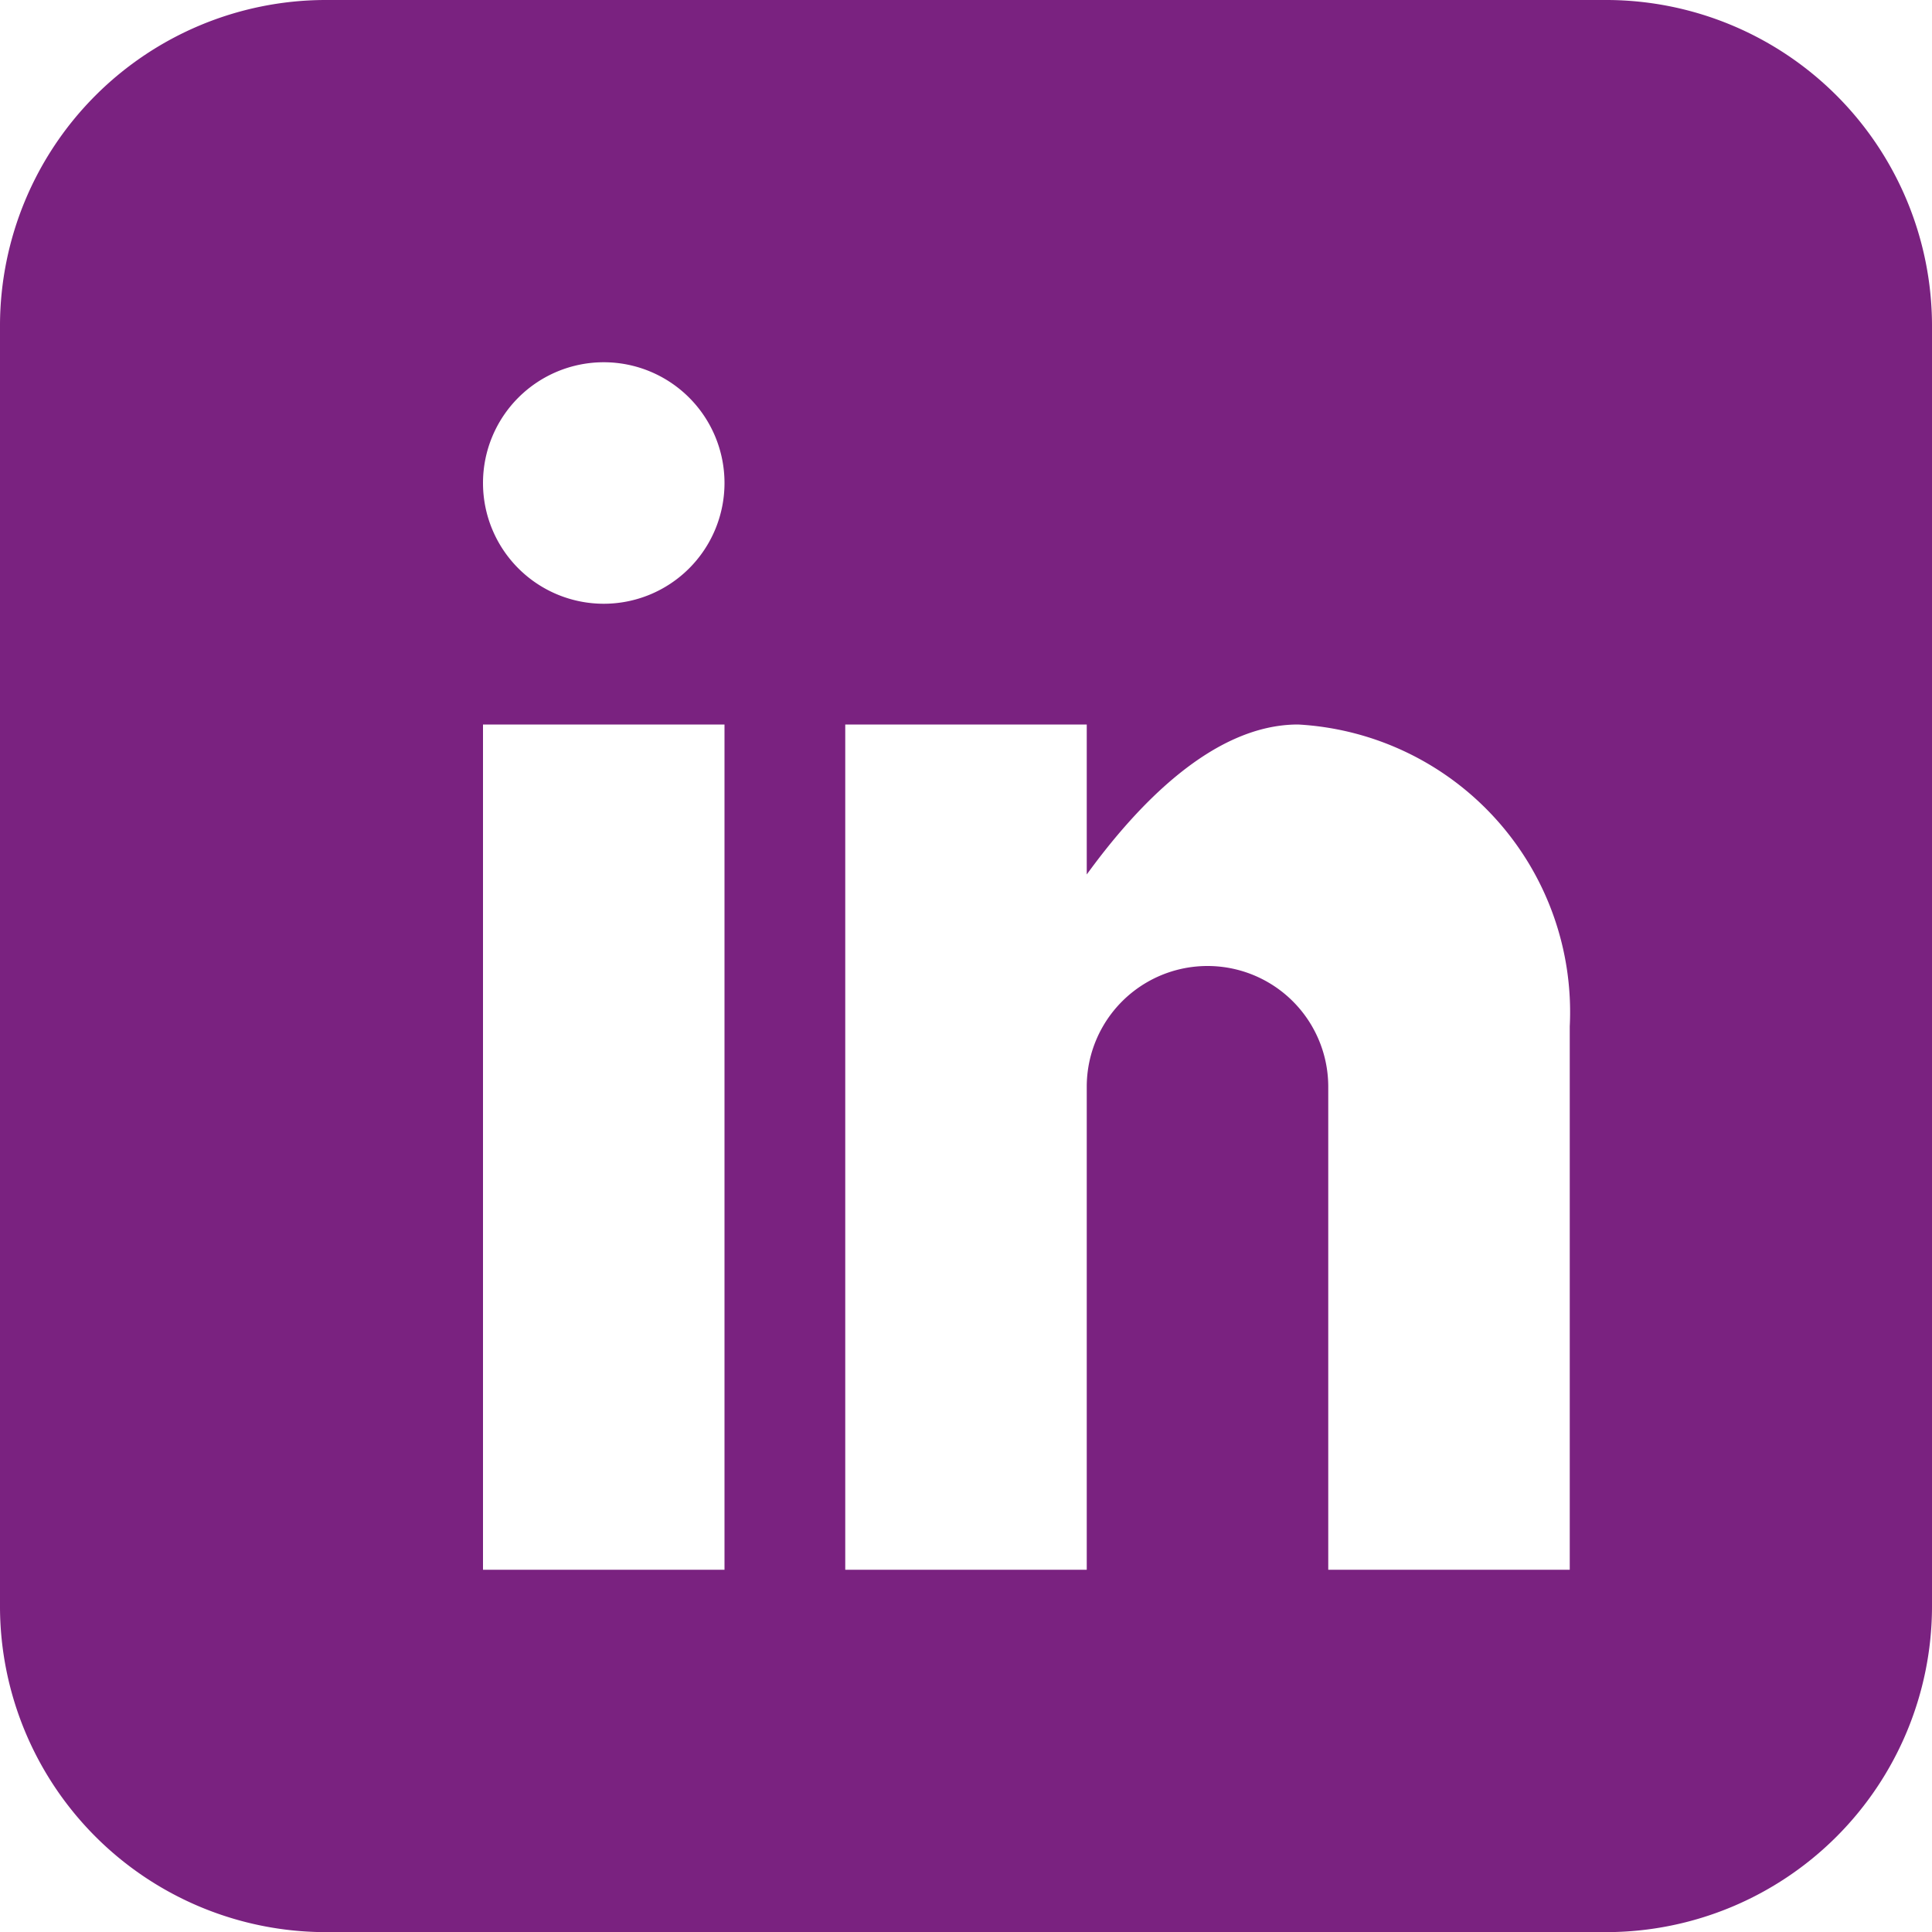
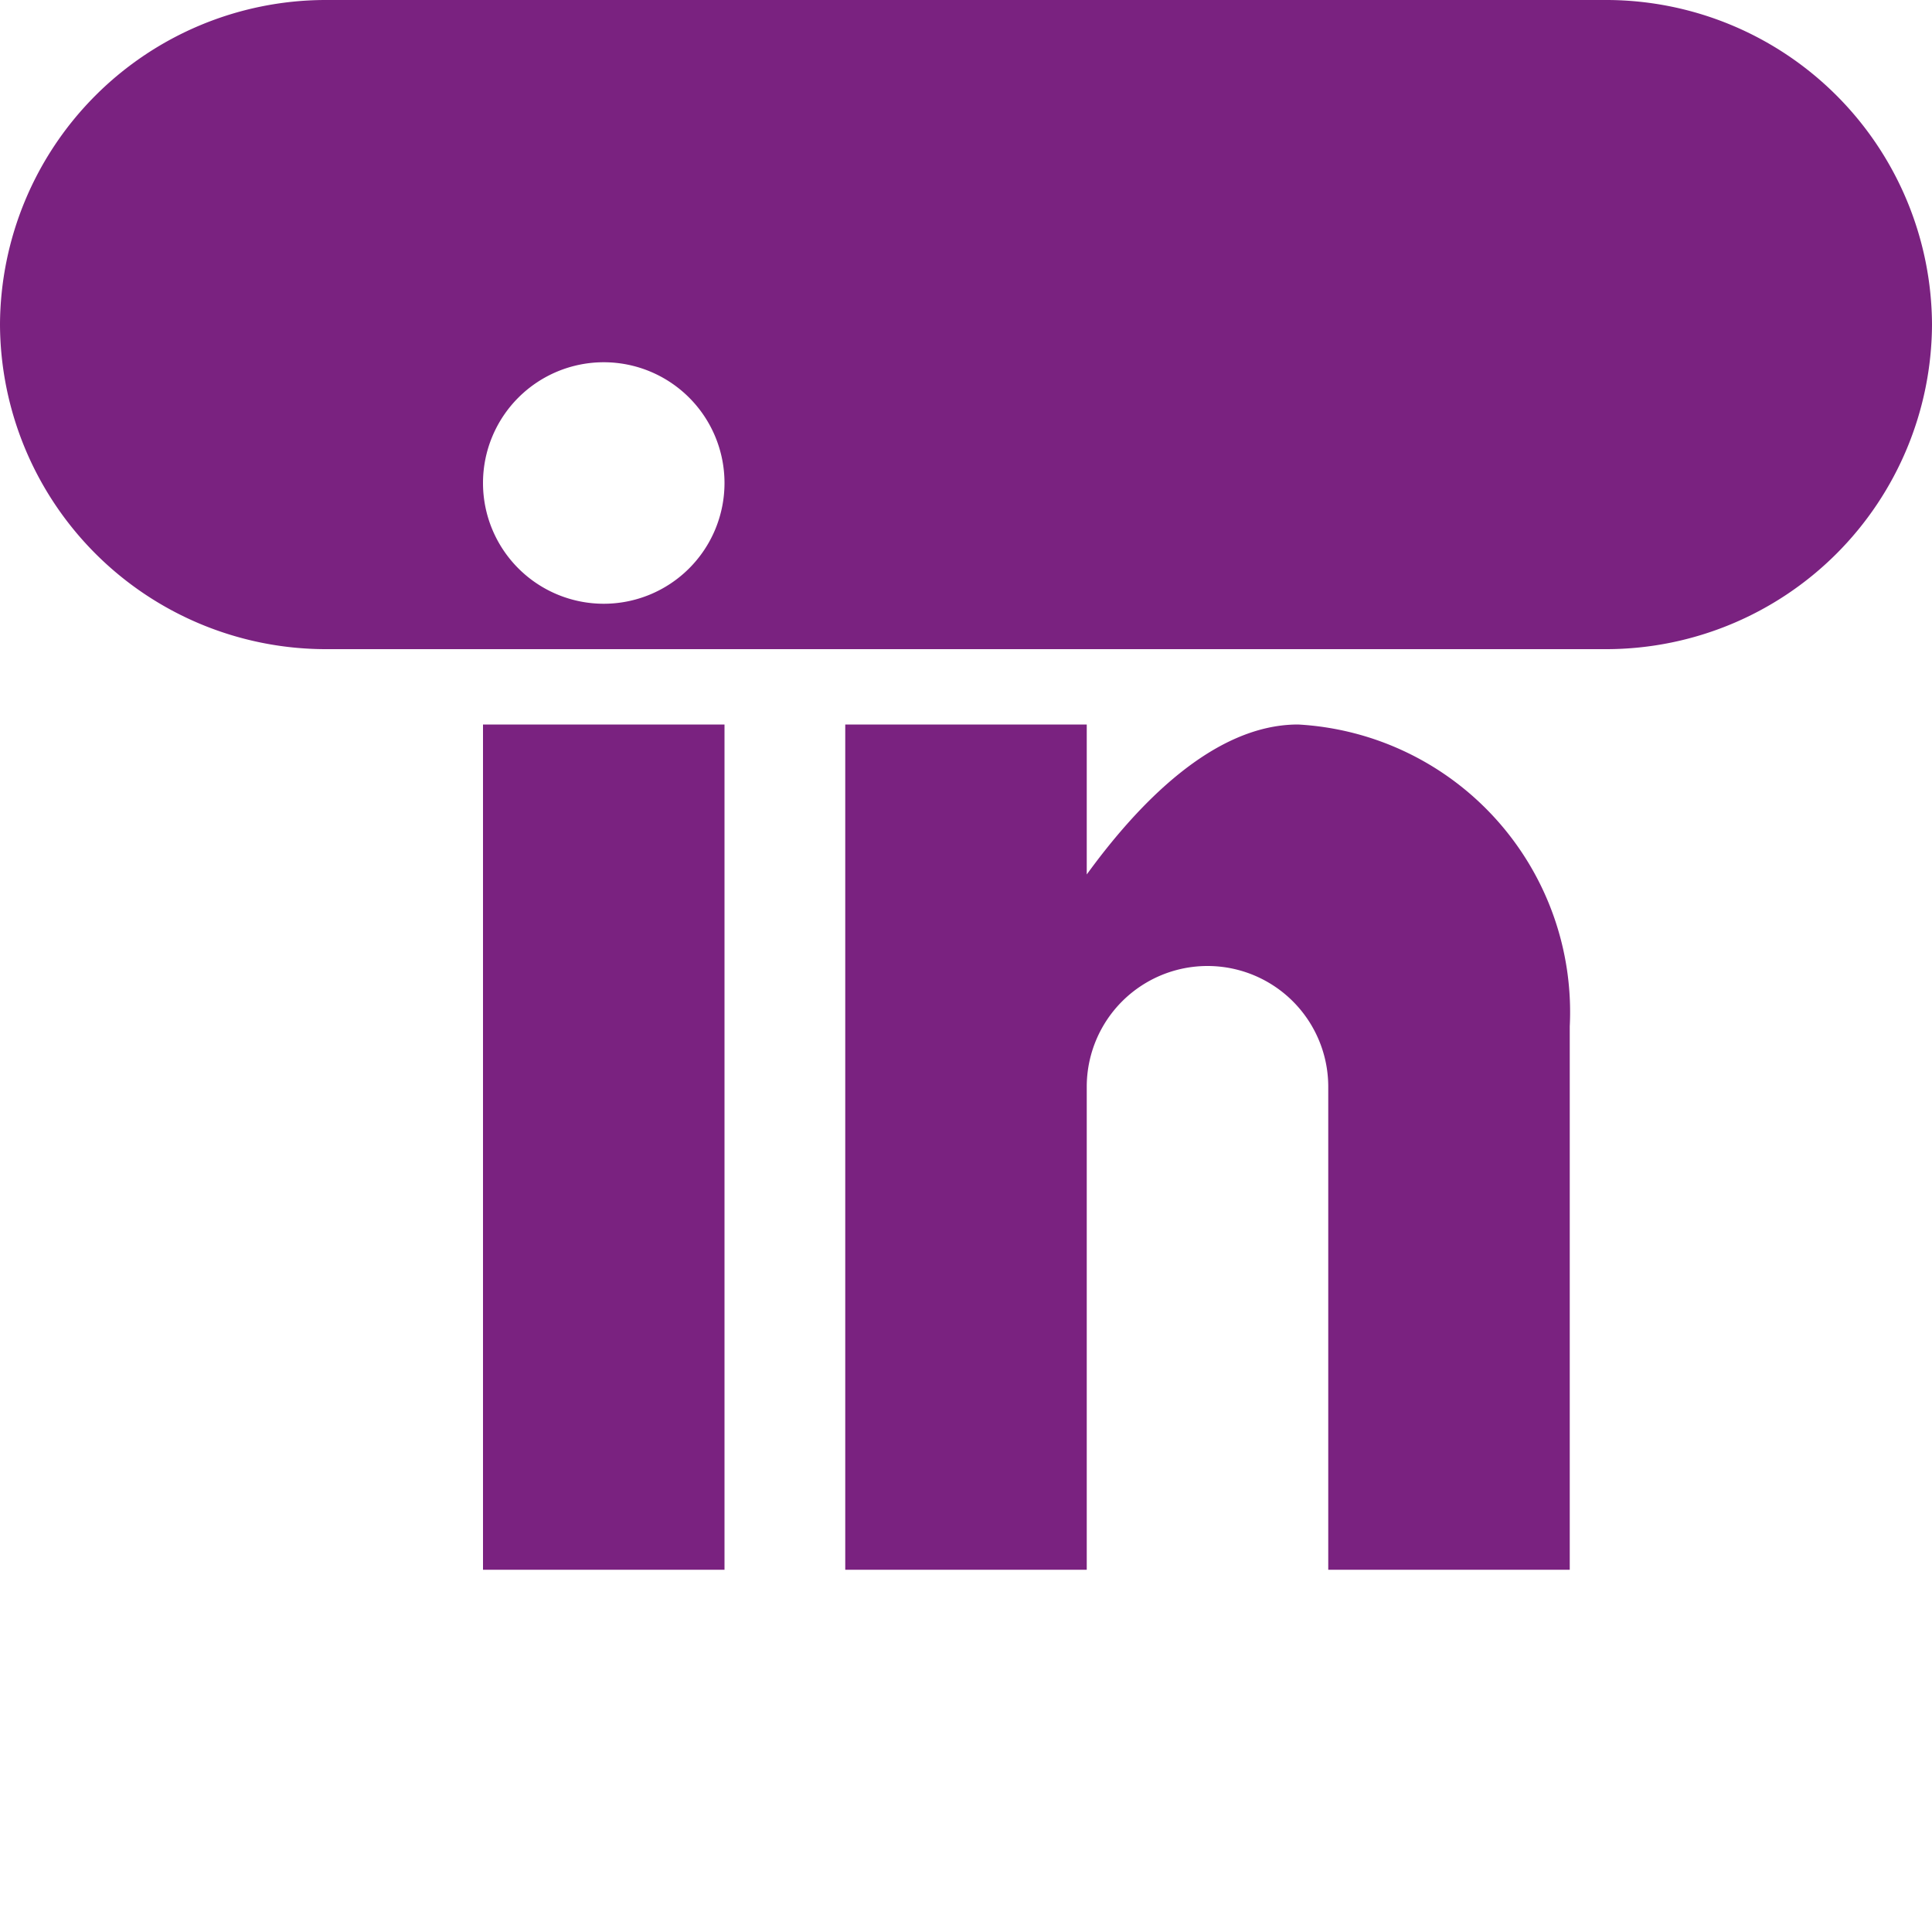
<svg xmlns="http://www.w3.org/2000/svg" width="16" height="16" viewBox="0 0 16 16">
-   <path id="Icon_metro-linkedin" data-name="Icon metro-linkedin" d="M15.883,1.928H5.258A2.7,2.7,0,0,0,2.571,4.616V15.241a2.7,2.7,0,0,0,2.688,2.688H15.883a2.7,2.7,0,0,0,2.688-2.688V4.616A2.7,2.7,0,0,0,15.883,1.928Zm-7.312,13h-2v-7h2v7Zm-1-8a1,1,0,1,1,1-1A1,1,0,0,1,7.571,6.928Zm8,8h-2v-4a1,1,0,0,0-2,0v4h-2v-7h2V9.17c.412-.567,1.043-1.242,1.75-1.242a2.385,2.385,0,0,1,2.25,2.5Z" transform="translate(-2.571 -1.928)" fill="#7a2280" />
+   <path id="Icon_metro-linkedin" data-name="Icon metro-linkedin" d="M15.883,1.928H5.258A2.7,2.7,0,0,0,2.571,4.616a2.7,2.7,0,0,0,2.688,2.688H15.883a2.7,2.7,0,0,0,2.688-2.688V4.616A2.7,2.7,0,0,0,15.883,1.928Zm-7.312,13h-2v-7h2v7Zm-1-8a1,1,0,1,1,1-1A1,1,0,0,1,7.571,6.928Zm8,8h-2v-4a1,1,0,0,0-2,0v4h-2v-7h2V9.17c.412-.567,1.043-1.242,1.75-1.242a2.385,2.385,0,0,1,2.25,2.5Z" transform="translate(-2.571 -1.928)" fill="#7a2280" />
</svg>